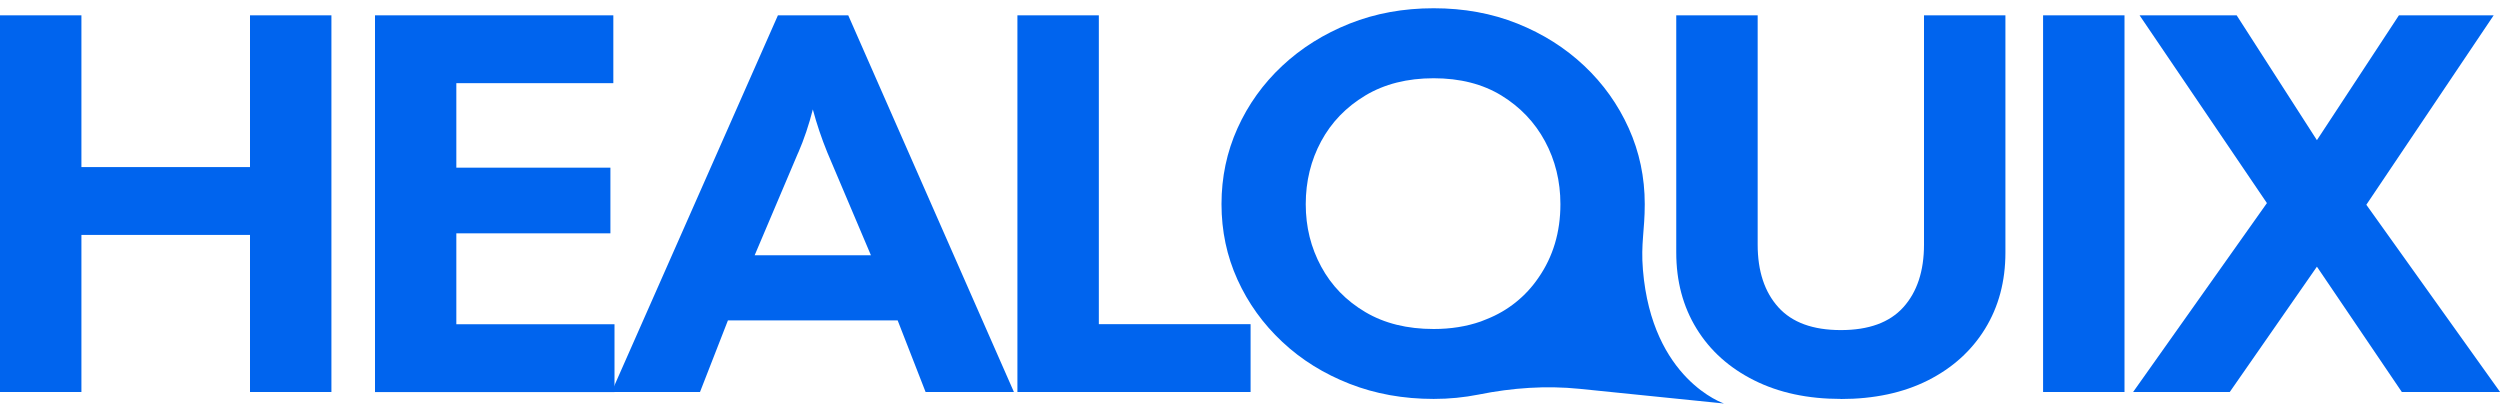
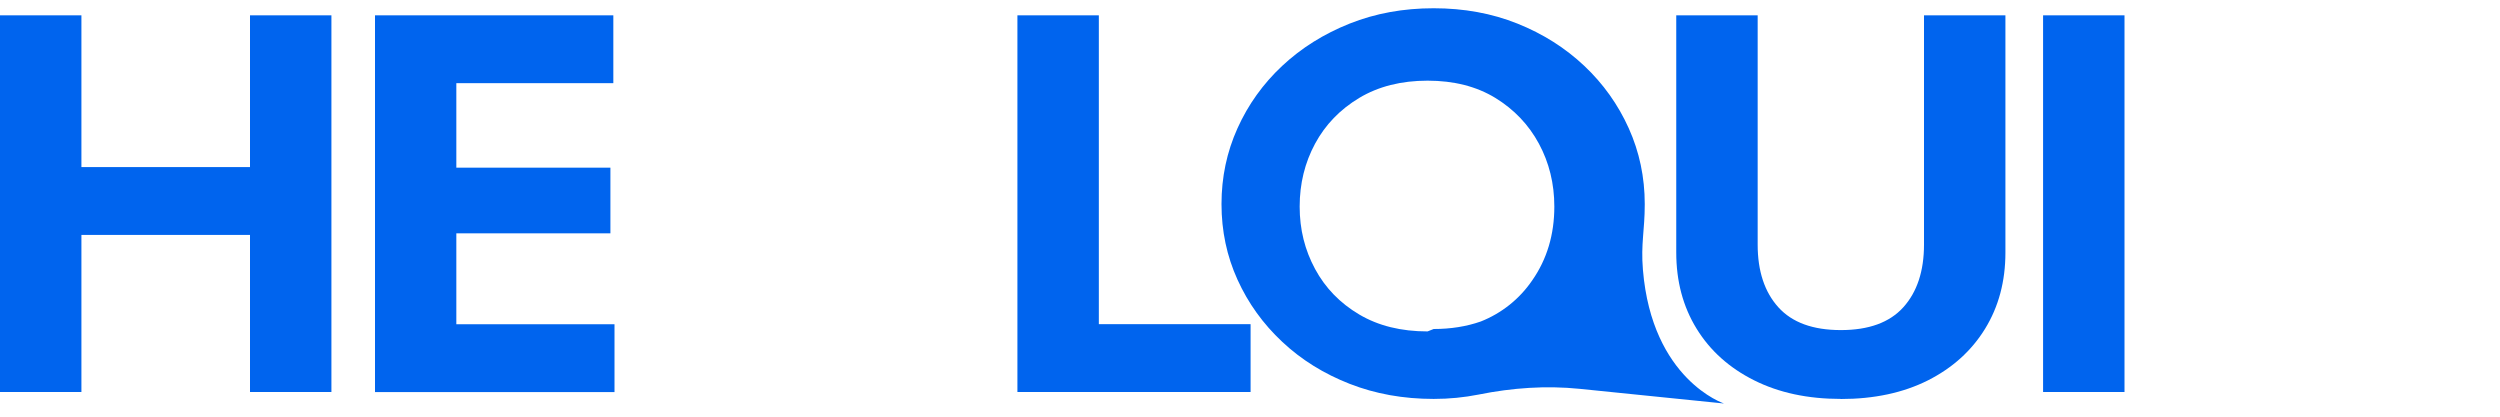
<svg xmlns="http://www.w3.org/2000/svg" id="Layer_1" version="1.1" viewBox="0 0 300 50">
  <defs>
    <style>
      .st0 {
        fill: #0064ee;
      }
    </style>
  </defs>
  <path class="st0" d="M0,47.03V1.84h9.77v18.21h20.23V1.84h9.77v45.2h-9.77v-18.85H9.77v18.85H0Z" />
  <path class="st0" d="M45,47.03V1.84h28.6v8.14h-18.84v10.14h18.49v7.88h-18.49v10.91h18.98v8.14h-28.74Z" />
-   <path class="st0" d="M73.39,47.03L93.35,1.84h8.44l19.88,45.2h-10.6l-3.35-8.59h-20.37l-3.35,8.59h-10.6ZM95.79,18.3l-5.23,12.33h13.95l-5.23-12.33c-.7-1.72-1.28-3.44-1.74-5.17-.47,1.85-1.05,3.57-1.74,5.17Z" />
  <path class="st0" d="M122.09,47.03V1.84h9.77v37.06h18.21v8.14h-27.98Z" />
-   <path class="st0" d="M172.04,47.87c-3.63,0-6.99-.6-10.08-1.81-3.09-1.21-5.79-2.88-8.09-5.04-2.3-2.15-4.09-4.64-5.37-7.46-1.28-2.82-1.92-5.84-1.92-9.07s.64-6.26,1.92-9.1c1.28-2.84,3.07-5.34,5.37-7.49,2.3-2.15,5-3.84,8.09-5.07,3.09-1.23,6.45-1.84,10.08-1.84s6.98.61,10.05,1.84,5.74,2.92,8.02,5.07c2.28,2.15,4.06,4.65,5.34,7.49,1.28,2.84,1.92,5.88,1.92,9.1s-.48,4.69-.22,7.88c1.09,13.2,9.73,16.05,9.73,16.05l-17.32-1.76c-4.04-.41-8.11-.12-12.09.68-.02,0-.03,0-.05.01-1.72.34-3.51.52-5.37.52ZM172.04,39.48c2.05,0,3.93-.3,5.65-.9l.73-.29c2.51-.99,4.66-2.71,6.18-4.94h0c1.77-2.54,2.65-5.49,2.65-8.85,0-2.75-.62-5.27-1.85-7.55-1.23-2.28-2.98-4.11-5.23-5.49-2.26-1.38-4.97-2.07-8.13-2.07s-5.9.69-8.2,2.07c-2.3,1.38-4.07,3.21-5.3,5.49-1.23,2.28-1.85,4.8-1.85,7.55s.62,5.21,1.85,7.49c1.23,2.28,3,4.1,5.3,5.46,2.3,1.36,5.03,2.03,8.2,2.03Z" />
+   <path class="st0" d="M172.04,47.87c-3.63,0-6.99-.6-10.08-1.81-3.09-1.21-5.79-2.88-8.09-5.04-2.3-2.15-4.09-4.64-5.37-7.46-1.28-2.82-1.92-5.84-1.92-9.07s.64-6.26,1.92-9.1c1.28-2.84,3.07-5.34,5.37-7.49,2.3-2.15,5-3.84,8.09-5.07,3.09-1.23,6.45-1.84,10.08-1.84s6.98.61,10.05,1.84,5.74,2.92,8.02,5.07c2.28,2.15,4.06,4.65,5.34,7.49,1.28,2.84,1.92,5.88,1.92,9.1s-.48,4.69-.22,7.88c1.09,13.2,9.73,16.05,9.73,16.05l-17.32-1.76c-4.04-.41-8.11-.12-12.09.68-.02,0-.03,0-.05.01-1.72.34-3.51.52-5.37.52ZM172.04,39.48c2.05,0,3.93-.3,5.65-.9c2.51-.99,4.66-2.71,6.18-4.94h0c1.77-2.54,2.65-5.49,2.65-8.85,0-2.75-.62-5.27-1.85-7.55-1.23-2.28-2.98-4.11-5.23-5.49-2.26-1.38-4.97-2.07-8.13-2.07s-5.9.69-8.2,2.07c-2.3,1.38-4.07,3.21-5.3,5.49-1.23,2.28-1.85,4.8-1.85,7.55s.62,5.21,1.85,7.49c1.23,2.28,3,4.1,5.3,5.46,2.3,1.36,5.03,2.03,8.2,2.03Z" />
  <path class="st0" d="M220.89,47.87c-3.95,0-7.42-.74-10.39-2.23-2.98-1.49-5.28-3.55-6.91-6.2-1.63-2.65-2.44-5.69-2.44-9.14V1.84h9.77v27.51c0,3.19.83,5.69,2.48,7.52,1.65,1.83,4.15,2.74,7.5,2.74s5.85-.91,7.5-2.74c1.65-1.83,2.48-4.34,2.48-7.52V1.84h9.77v28.47c0,3.44-.81,6.49-2.44,9.14-1.63,2.65-3.92,4.71-6.87,6.2-2.95,1.48-6.43,2.23-10.43,2.23Z" />
  <path class="st0" d="M245.17,47.03V1.84h9.77v45.2h-9.77Z" />
-   <path class="st0" d="M255.98,47.03l16.05-22.66-15.28-22.53h11.65l9.63,14.98,9.84-14.98h11.37l-15.28,22.73,16.05,22.47h-11.79l-10.19-15.04-10.46,15.04h-11.58Z" />
</svg>